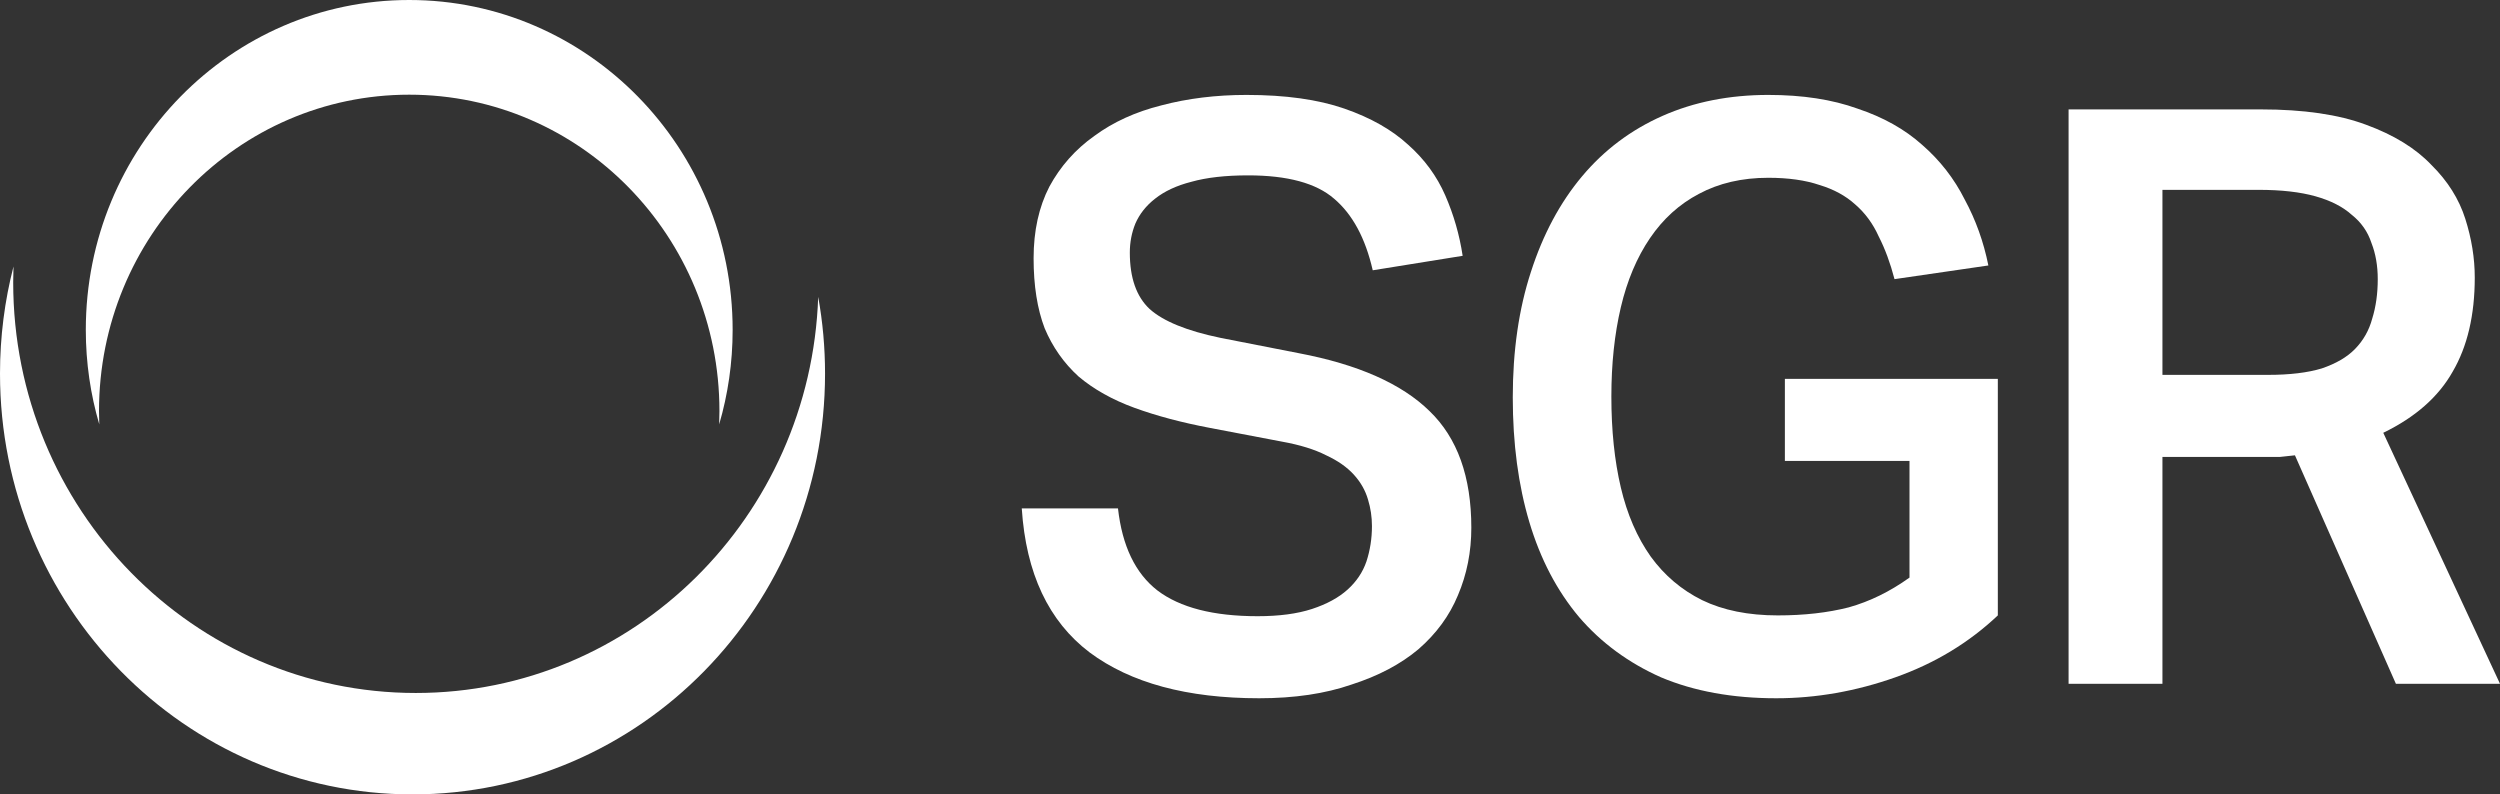
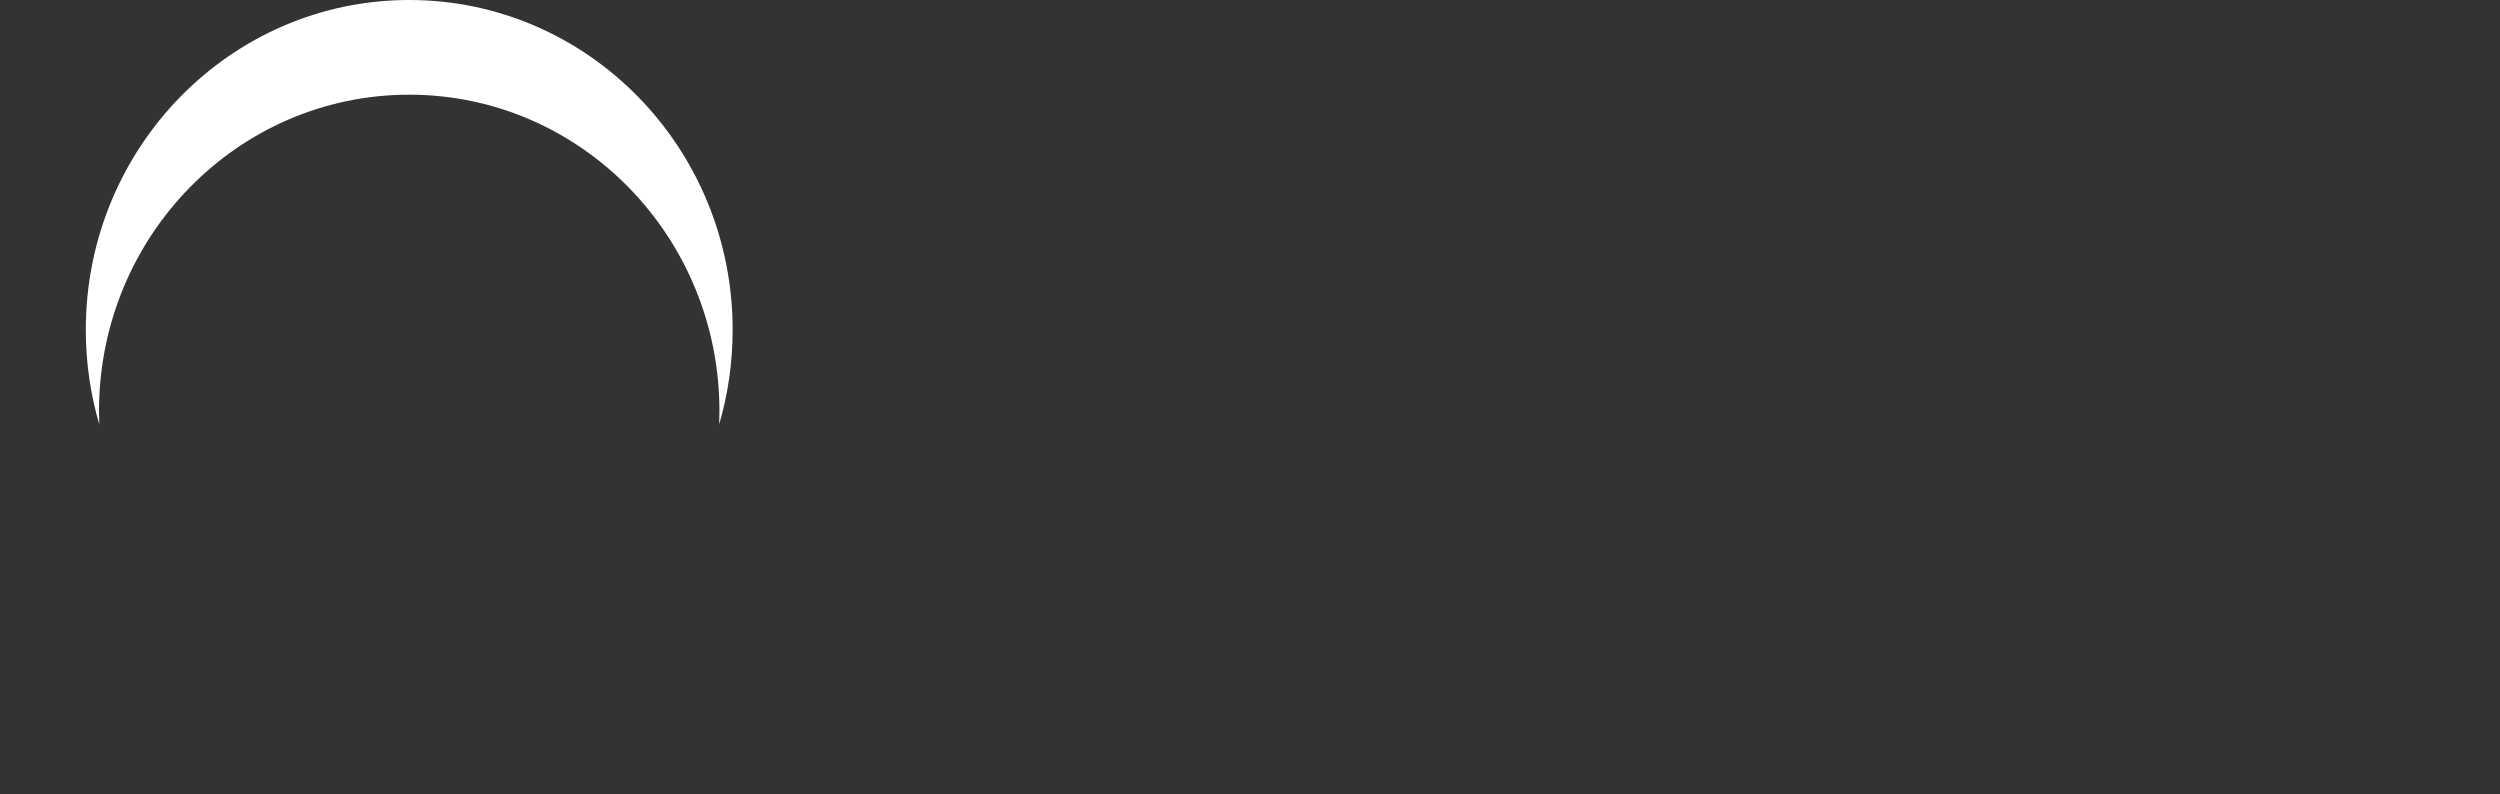
<svg xmlns="http://www.w3.org/2000/svg" width="428" height="136" viewBox="0 0 428 136" fill="none">
  <rect x="0" y="0" width="428" height="136" fill="#333333" stroke="none" />
-   <path d="M191.399 87.04C192.12 93.467 194.37 98.149 198.151 101.087C202.022 104.025 207.738 105.494 215.299 105.494C218.99 105.494 222.095 105.081 224.616 104.255C227.136 103.429 229.162 102.327 230.692 100.95C232.222 99.572 233.303 97.966 233.933 96.129C234.563 94.201 234.878 92.181 234.878 90.07C234.878 88.509 234.653 86.994 234.203 85.525C233.753 83.964 232.943 82.541 231.772 81.255C230.602 79.97 229.027 78.868 227.046 77.95C225.066 76.94 222.545 76.16 219.485 75.609L207.198 73.268C202.337 72.35 198.016 71.202 194.235 69.825C190.454 68.447 187.259 66.657 184.648 64.454C182.128 62.158 180.192 59.404 178.842 56.19C177.582 52.885 176.952 48.891 176.952 44.209C176.952 39.526 177.852 35.44 179.652 31.951C181.543 28.462 184.108 25.57 187.349 23.275C190.589 20.888 194.415 19.143 198.826 18.041C203.327 16.848 208.188 16.251 213.409 16.251C220.07 16.251 225.651 17.032 230.152 18.592C234.653 20.153 238.299 22.219 241.089 24.79C243.88 27.269 245.995 30.161 247.435 33.466C248.876 36.772 249.866 40.215 250.406 43.795L235.013 46.274C233.753 40.766 231.547 36.68 228.397 34.017C225.336 31.355 220.43 30.023 213.679 30.023C209.808 30.023 206.567 30.39 203.957 31.125C201.436 31.768 199.366 32.732 197.746 34.017C196.215 35.211 195.09 36.634 194.37 38.286C193.74 39.847 193.425 41.5 193.425 43.244C193.425 47.56 194.55 50.773 196.801 52.885C199.141 54.997 203.192 56.649 208.953 57.843L222.32 60.46C232.492 62.388 239.964 65.693 244.735 70.376C249.506 74.966 251.891 81.623 251.891 90.345C251.891 94.477 251.126 98.333 249.596 101.914C248.155 105.403 245.905 108.478 242.844 111.141C239.784 113.712 235.958 115.732 231.367 117.201C226.866 118.762 221.6 119.542 215.569 119.542C203.237 119.542 193.56 116.925 186.539 111.692C179.517 106.367 175.646 98.149 174.926 87.04H191.399Z" fill="white" />
-   <path d="M342.028 64.867V105.357C337.078 110.039 331.226 113.574 324.475 115.961C317.724 118.348 310.927 119.542 304.086 119.542C296.615 119.542 290.043 118.348 284.372 115.961C278.791 113.482 274.11 110.039 270.33 105.632C266.549 101.133 263.713 95.716 261.823 89.381C259.933 83.046 258.987 75.93 258.987 68.034C258.987 60.046 260.023 52.885 262.093 46.55C264.163 40.123 267.089 34.66 270.87 30.161C274.65 25.662 279.241 22.219 284.642 19.832C290.043 17.445 296.075 16.251 302.736 16.251C308.587 16.251 313.673 17.032 317.994 18.592C322.405 20.061 326.095 22.127 329.066 24.79C332.127 27.452 334.557 30.574 336.357 34.155C338.248 37.644 339.598 41.408 340.408 45.448L324.34 47.789C323.62 45.035 322.72 42.602 321.64 40.49C320.649 38.286 319.299 36.45 317.589 34.981C315.968 33.512 313.943 32.41 311.513 31.676C309.082 30.849 306.157 30.436 302.736 30.436C298.235 30.436 294.274 31.355 290.854 33.191C287.523 34.935 284.732 37.46 282.482 40.766C280.232 44.071 278.566 48.019 277.486 52.609C276.406 57.2 275.866 62.296 275.866 67.897C275.866 73.681 276.406 78.868 277.486 83.459C278.566 88.05 280.277 91.998 282.617 95.303C284.957 98.517 287.883 100.996 291.394 102.74C294.994 104.484 299.315 105.357 304.356 105.357C308.857 105.357 312.908 104.898 316.509 103.979C320.109 102.97 323.575 101.271 326.906 98.884V78.914H305.571V64.867H342.028Z" fill="white" />
-   <path d="M388.302 64.178C391.993 64.178 395.054 63.811 397.484 63.076C399.915 62.25 401.805 61.148 403.155 59.771C404.595 58.302 405.586 56.557 406.126 54.538C406.756 52.518 407.071 50.268 407.071 47.789C407.071 45.494 406.711 43.428 405.991 41.592C405.361 39.664 404.235 38.057 402.615 36.772C401.085 35.394 399.014 34.339 396.404 33.604C393.793 32.87 390.553 32.502 386.682 32.502H370.209V64.178H388.302ZM387.087 18.73C394.379 18.73 400.365 19.602 405.046 21.347C409.816 23.091 413.552 25.387 416.253 28.233C419.043 30.987 420.979 34.063 422.059 37.46C423.139 40.857 423.679 44.209 423.679 47.514C423.679 53.941 422.419 59.312 419.898 63.627C417.468 67.942 413.507 71.431 408.016 74.094L428 117.063H410.177L392.893 77.95C392.083 78.042 391.228 78.134 390.328 78.226C389.428 78.226 388.482 78.226 387.492 78.226H370.209V117.063H354.141V18.73H387.087Z" fill="white" />
  <path d="M123.122 72.654C124.623 67.529 125.428 62.098 125.428 56.474C125.428 25.285 100.639 0 70.059 0C39.479 0 14.69 25.285 14.69 56.474C14.69 62.098 15.496 67.529 16.996 72.655C16.965 71.9 16.95 71.141 16.95 70.379C16.95 40.462 40.728 16.21 70.059 16.21C99.391 16.21 123.168 40.462 123.168 70.379C123.168 71.141 123.153 71.9 123.122 72.654Z" fill="white" />
-   <path d="M140.076 50.825C138.789 88.499 108.44 118.638 71.189 118.638C33.121 118.638 2.26 87.161 2.26 48.333C2.26 47.425 2.277 46.522 2.31 45.623C0.803 51.48 0 57.627 0 63.966C0 103.749 31.619 136 70.624 136C109.629 136 141.248 103.749 141.248 63.966C141.248 59.478 140.846 55.086 140.076 50.825Z" fill="white" />
</svg>